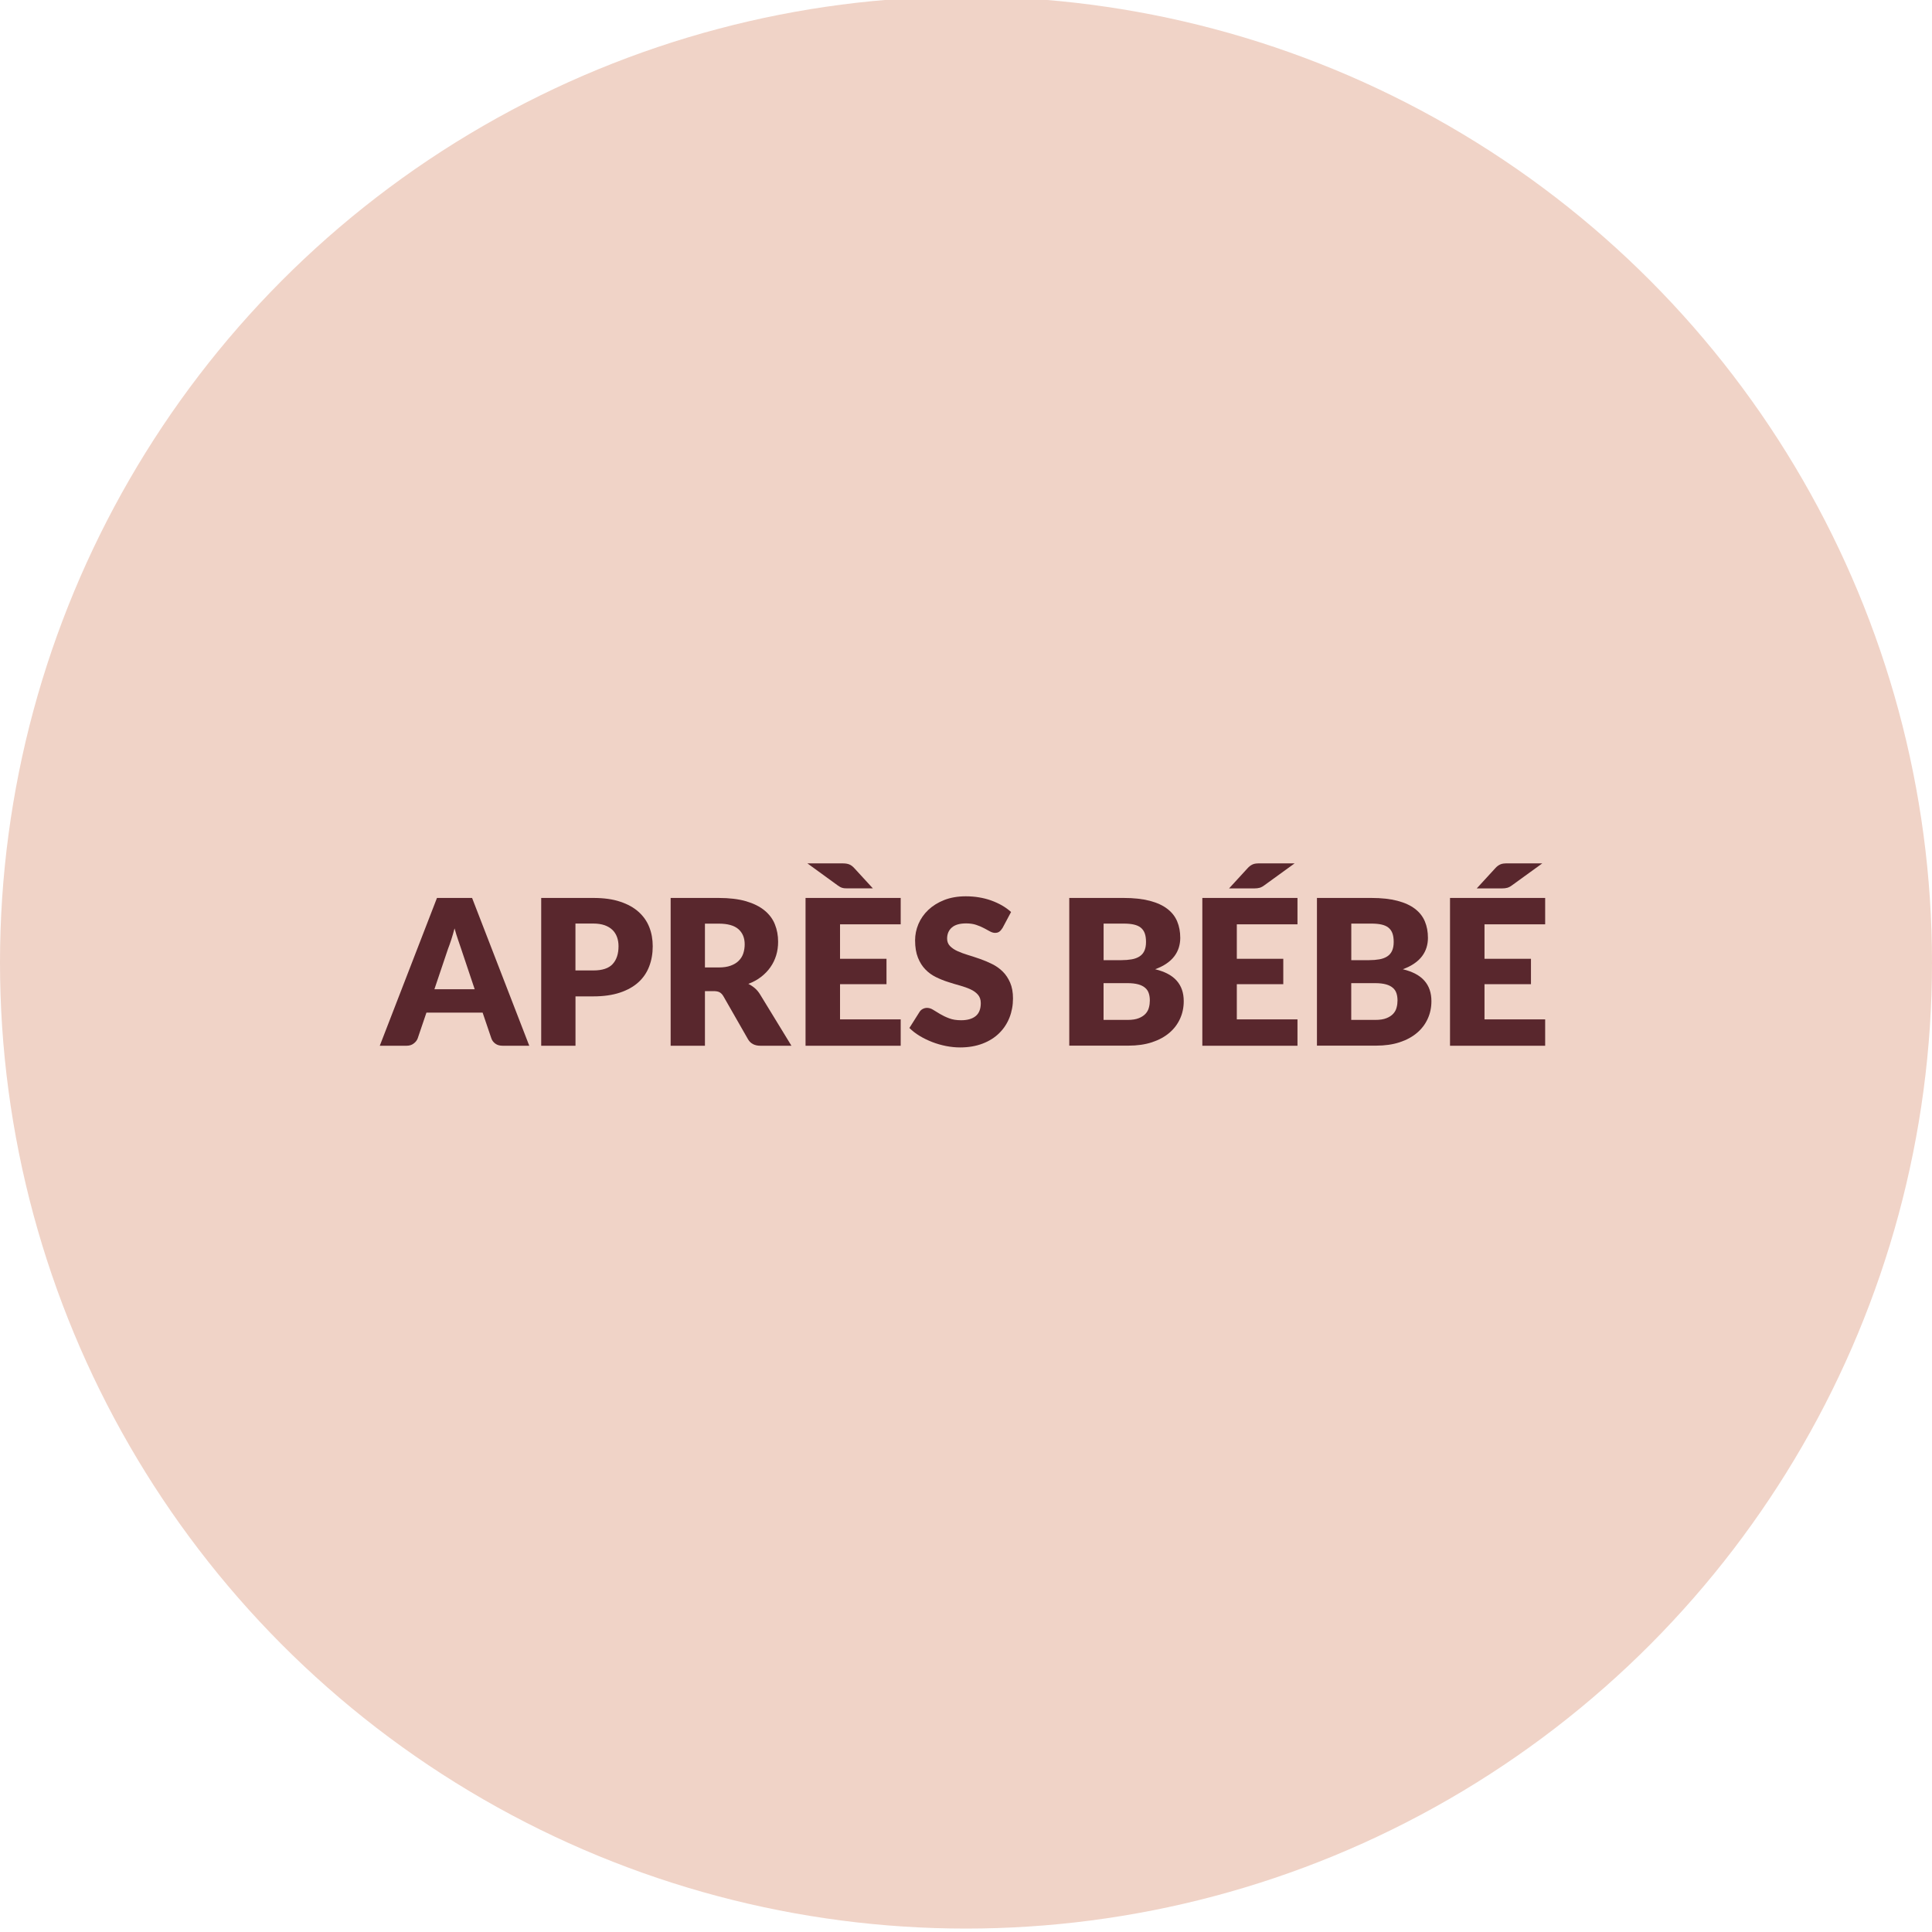
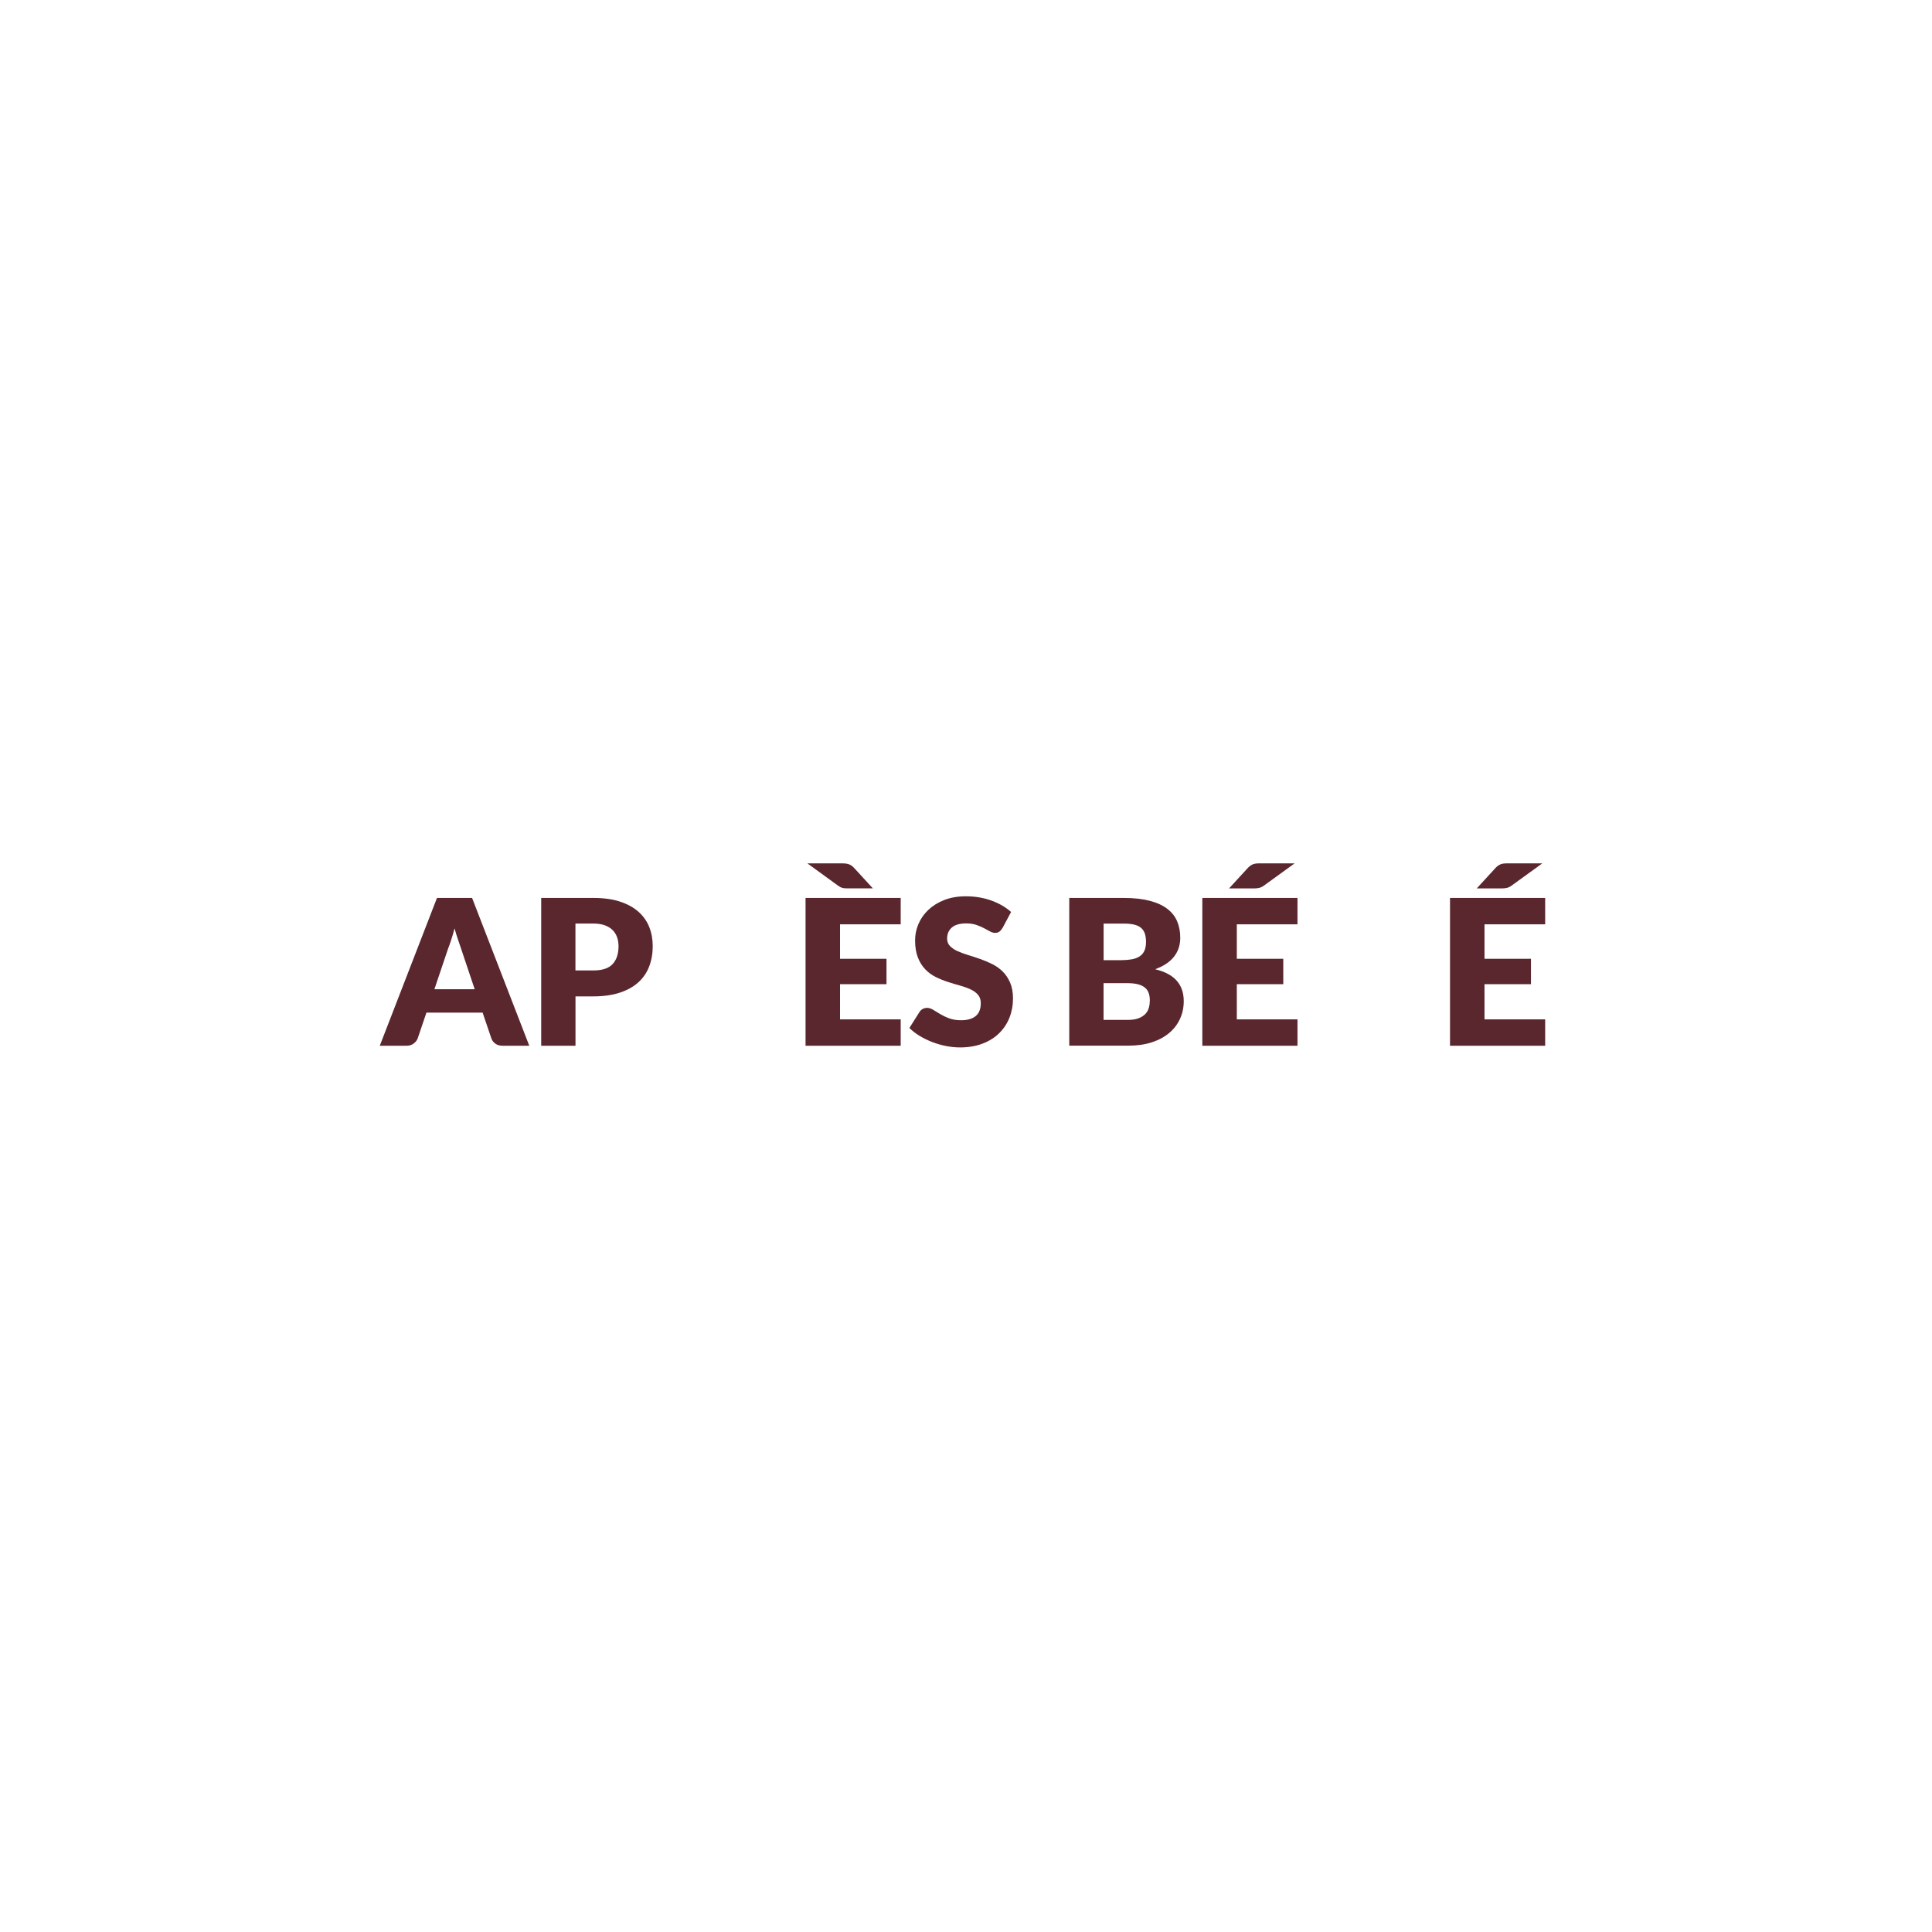
<svg xmlns="http://www.w3.org/2000/svg" viewBox="0 0 400 400">
  <defs>
    <style>.o{fill:#f0d3c7;}.p{fill:#59272d;}</style>
  </defs>
  <g id="a" />
  <g id="b" />
  <g id="c" />
  <g id="d" />
  <g id="e" />
  <g id="f" />
  <g id="g" />
  <g id="h" />
  <g id="i" />
  <g id="j" />
  <g id="k" />
  <g id="l" />
  <g id="m" />
  <g id="n">
-     <circle class="o" cx="200" cy="199.29" r="200" />
    <g>
      <path class="p" d="M109.58,216.51h-5.5c-.62,0-1.12-.14-1.52-.43-.4-.29-.68-.65-.83-1.1l-1.81-5.33h-11.63l-1.81,5.33c-.14,.39-.41,.75-.82,1.06-.41,.32-.9,.47-1.49,.47h-5.54l11.84-30.6h7.27l11.84,30.6Zm-19.66-11.7h8.36l-2.81-8.38c-.18-.53-.4-1.16-.64-1.88-.25-.72-.49-1.5-.72-2.34-.22,.85-.46,1.65-.69,2.37-.24,.73-.46,1.36-.67,1.89l-2.81,8.34Z" />
      <path class="p" d="M119.15,206.28v10.23h-7.1v-30.6h10.79c2.16,0,4.01,.25,5.55,.77,1.55,.51,2.82,1.21,3.82,2.11,1,.9,1.74,1.95,2.22,3.17,.48,1.22,.71,2.53,.71,3.95,0,1.53-.25,2.93-.74,4.2-.49,1.27-1.24,2.37-2.25,3.28-1.01,.91-2.29,1.62-3.83,2.13s-3.38,.77-5.49,.77h-3.7Zm0-5.36h3.7c1.85,0,3.18-.44,3.99-1.32,.81-.88,1.22-2.11,1.22-3.7,0-.7-.11-1.34-.32-1.91s-.53-1.07-.96-1.48c-.43-.41-.97-.73-1.62-.96-.65-.22-1.42-.34-2.32-.34h-3.7v9.7Z" />
-       <path class="p" d="M145.95,205.19v11.32h-7.1v-30.6h9.95c2.21,0,4.1,.23,5.66,.68,1.56,.46,2.83,1.09,3.82,1.9,.99,.81,1.71,1.77,2.15,2.88,.45,1.11,.67,2.31,.67,3.61,0,.99-.13,1.93-.4,2.81s-.66,1.7-1.19,2.45c-.52,.75-1.17,1.42-1.93,2.01-.76,.59-1.64,1.07-2.64,1.45,.48,.24,.92,.53,1.33,.88,.41,.35,.77,.78,1.08,1.28l6.51,10.65h-6.43c-1.19,0-2.04-.45-2.56-1.34l-5.08-8.88c-.22-.39-.49-.67-.79-.84s-.72-.25-1.27-.25h-1.81Zm0-4.89h2.86c.97,0,1.79-.12,2.47-.37s1.24-.58,1.67-1.02c.43-.43,.75-.94,.94-1.52s.29-1.21,.29-1.88c0-1.34-.44-2.39-1.31-3.15-.88-.76-2.23-1.13-4.06-1.13h-2.86v9.07Z" />
      <path class="p" d="M186.48,185.91v5.46h-12.56v7.14h9.62v5.25h-9.62v7.29h12.56v5.46h-19.7v-30.6h19.7Zm-12.14-7.16c.32,0,.61,.02,.85,.05,.24,.04,.46,.09,.65,.17,.19,.08,.37,.18,.54,.31,.17,.13,.34,.3,.52,.49l3.82,4.16h-5.17c-.25,0-.47,0-.65-.02-.18-.01-.35-.05-.51-.09-.16-.05-.32-.11-.46-.19-.15-.08-.3-.18-.47-.3l-6.3-4.58h7.18Z" />
      <path class="p" d="M207.56,192.13c-.21,.34-.43,.59-.66,.76-.23,.17-.53,.25-.89,.25-.32,0-.67-.1-1.04-.3-.37-.2-.79-.43-1.26-.68-.47-.25-1-.48-1.61-.68-.6-.2-1.29-.3-2.06-.3-1.33,0-2.32,.28-2.97,.85-.65,.57-.98,1.33-.98,2.3,0,.62,.2,1.13,.59,1.53,.39,.41,.91,.76,1.54,1.05s1.37,.56,2.18,.81c.82,.25,1.66,.52,2.51,.82,.85,.3,1.69,.65,2.51,1.06s1.55,.92,2.18,1.55c.64,.63,1.15,1.4,1.54,2.3,.39,.9,.59,1.99,.59,3.27,0,1.41-.25,2.74-.73,3.97-.49,1.23-1.2,2.31-2.13,3.22-.93,.92-2.08,1.64-3.44,2.16-1.37,.52-2.92,.79-4.65,.79-.95,0-1.92-.1-2.91-.29-.99-.2-1.94-.47-2.87-.83-.92-.36-1.79-.78-2.6-1.27-.81-.49-1.52-1.04-2.12-1.64l2.1-3.32c.15-.25,.37-.46,.65-.61s.58-.23,.9-.23c.42,0,.84,.13,1.27,.4,.43,.27,.91,.56,1.45,.88,.54,.32,1.16,.62,1.86,.88,.7,.27,1.53,.4,2.48,.4,1.29,0,2.29-.28,3-.85s1.07-1.47,1.07-2.7c0-.71-.2-1.29-.59-1.74-.39-.45-.91-.82-1.54-1.11s-1.36-.55-2.17-.78c-.81-.22-1.65-.47-2.5-.75-.85-.27-1.69-.61-2.5-1.01-.81-.4-1.54-.92-2.17-1.58-.64-.65-1.15-1.46-1.54-2.44-.39-.97-.59-2.17-.59-3.6,0-1.15,.23-2.27,.69-3.36s1.14-2.06,2.04-2.92c.9-.85,2-1.54,3.3-2.05,1.3-.51,2.79-.77,4.47-.77,.94,0,1.85,.07,2.74,.22,.89,.15,1.73,.36,2.53,.65s1.54,.63,2.24,1.03c.69,.4,1.31,.85,1.86,1.35l-1.76,3.3Z" />
      <path class="p" d="M221.38,216.51v-30.6h11.26c2.11,0,3.91,.2,5.4,.59s2.7,.94,3.63,1.66c.94,.71,1.62,1.58,2.05,2.6,.43,1.02,.64,2.16,.64,3.42,0,.69-.1,1.35-.29,1.98-.2,.64-.5,1.24-.92,1.8-.42,.56-.96,1.07-1.62,1.52-.66,.46-1.45,.85-2.37,1.19,2.02,.49,3.51,1.28,4.47,2.38,.97,1.1,1.45,2.51,1.45,4.23,0,1.3-.25,2.51-.76,3.63s-1.24,2.1-2.22,2.93-2.17,1.48-3.6,1.95c-1.43,.47-3.06,.7-4.89,.7h-12.22Zm7.1-17.72h3.7c.78,0,1.49-.06,2.12-.17,.63-.11,1.17-.31,1.61-.59,.44-.28,.78-.66,1.01-1.15,.23-.49,.35-1.11,.35-1.85s-.09-1.33-.27-1.82c-.18-.48-.46-.87-.84-1.17s-.86-.5-1.44-.63c-.58-.13-1.27-.19-2.07-.19h-4.16v7.56Zm0,4.75v7.62h5c.94,0,1.7-.12,2.3-.36,.6-.24,1.06-.55,1.4-.92,.34-.38,.57-.8,.69-1.28,.13-.48,.19-.96,.19-1.45,0-.56-.07-1.06-.22-1.51-.15-.45-.4-.83-.76-1.13-.36-.31-.83-.55-1.42-.71s-1.33-.25-2.23-.25h-4.96Z" />
      <path class="p" d="M268.63,185.91v5.46h-12.56v7.14h9.62v5.25h-9.62v7.29h12.56v5.46h-19.7v-30.6h19.7Zm-.59-7.16l-6.2,4.49c-.36,.28-.7,.46-1.02,.56-.31,.09-.71,.14-1.19,.14h-5.17l3.8-4.14c.18-.21,.36-.38,.54-.51,.17-.13,.36-.24,.56-.33s.41-.14,.65-.17c.24-.03,.52-.04,.84-.04h7.18Z" />
-       <path class="p" d="M272.66,216.51v-30.6h11.26c2.11,0,3.91,.2,5.4,.59s2.7,.94,3.63,1.66c.94,.71,1.62,1.58,2.05,2.6,.43,1.02,.64,2.16,.64,3.42,0,.69-.1,1.35-.29,1.98-.2,.64-.5,1.24-.92,1.8-.42,.56-.96,1.07-1.62,1.52-.66,.46-1.45,.85-2.37,1.19,2.02,.49,3.51,1.28,4.47,2.38,.97,1.1,1.45,2.51,1.45,4.23,0,1.3-.25,2.51-.76,3.63s-1.24,2.1-2.22,2.93-2.17,1.48-3.6,1.95c-1.43,.47-3.06,.7-4.89,.7h-12.22Zm7.1-17.72h3.7c.78,0,1.49-.06,2.12-.17,.63-.11,1.17-.31,1.61-.59,.44-.28,.78-.66,1.01-1.15,.23-.49,.35-1.11,.35-1.85s-.09-1.33-.27-1.82c-.18-.48-.46-.87-.84-1.17s-.86-.5-1.44-.63c-.58-.13-1.27-.19-2.07-.19h-4.16v7.56Zm0,4.75v7.62h5c.94,0,1.7-.12,2.3-.36,.6-.24,1.06-.55,1.4-.92,.34-.38,.57-.8,.69-1.28,.13-.48,.19-.96,.19-1.45,0-.56-.07-1.06-.22-1.51-.15-.45-.4-.83-.76-1.13-.36-.31-.83-.55-1.42-.71s-1.33-.25-2.23-.25h-4.96Z" />
-       <path class="p" d="M319.91,185.91v5.46h-12.56v7.14h9.62v5.25h-9.62v7.29h12.56v5.46h-19.7v-30.6h19.7Zm-.59-7.16l-6.2,4.49c-.36,.28-.7,.46-1.02,.56-.31,.09-.71,.14-1.19,.14h-5.17l3.8-4.14c.18-.21,.36-.38,.54-.51,.17-.13,.36-.24,.56-.33s.41-.14,.65-.17c.24-.03,.52-.04,.84-.04h7.18Z" />
+       <path class="p" d="M319.91,185.91v5.46h-12.56v7.14h9.62v5.25h-9.62v7.29h12.56v5.46h-19.7v-30.6h19.7m-.59-7.16l-6.2,4.49c-.36,.28-.7,.46-1.02,.56-.31,.09-.71,.14-1.19,.14h-5.17l3.8-4.14c.18-.21,.36-.38,.54-.51,.17-.13,.36-.24,.56-.33s.41-.14,.65-.17c.24-.03,.52-.04,.84-.04h7.18Z" />
    </g>
  </g>
</svg>